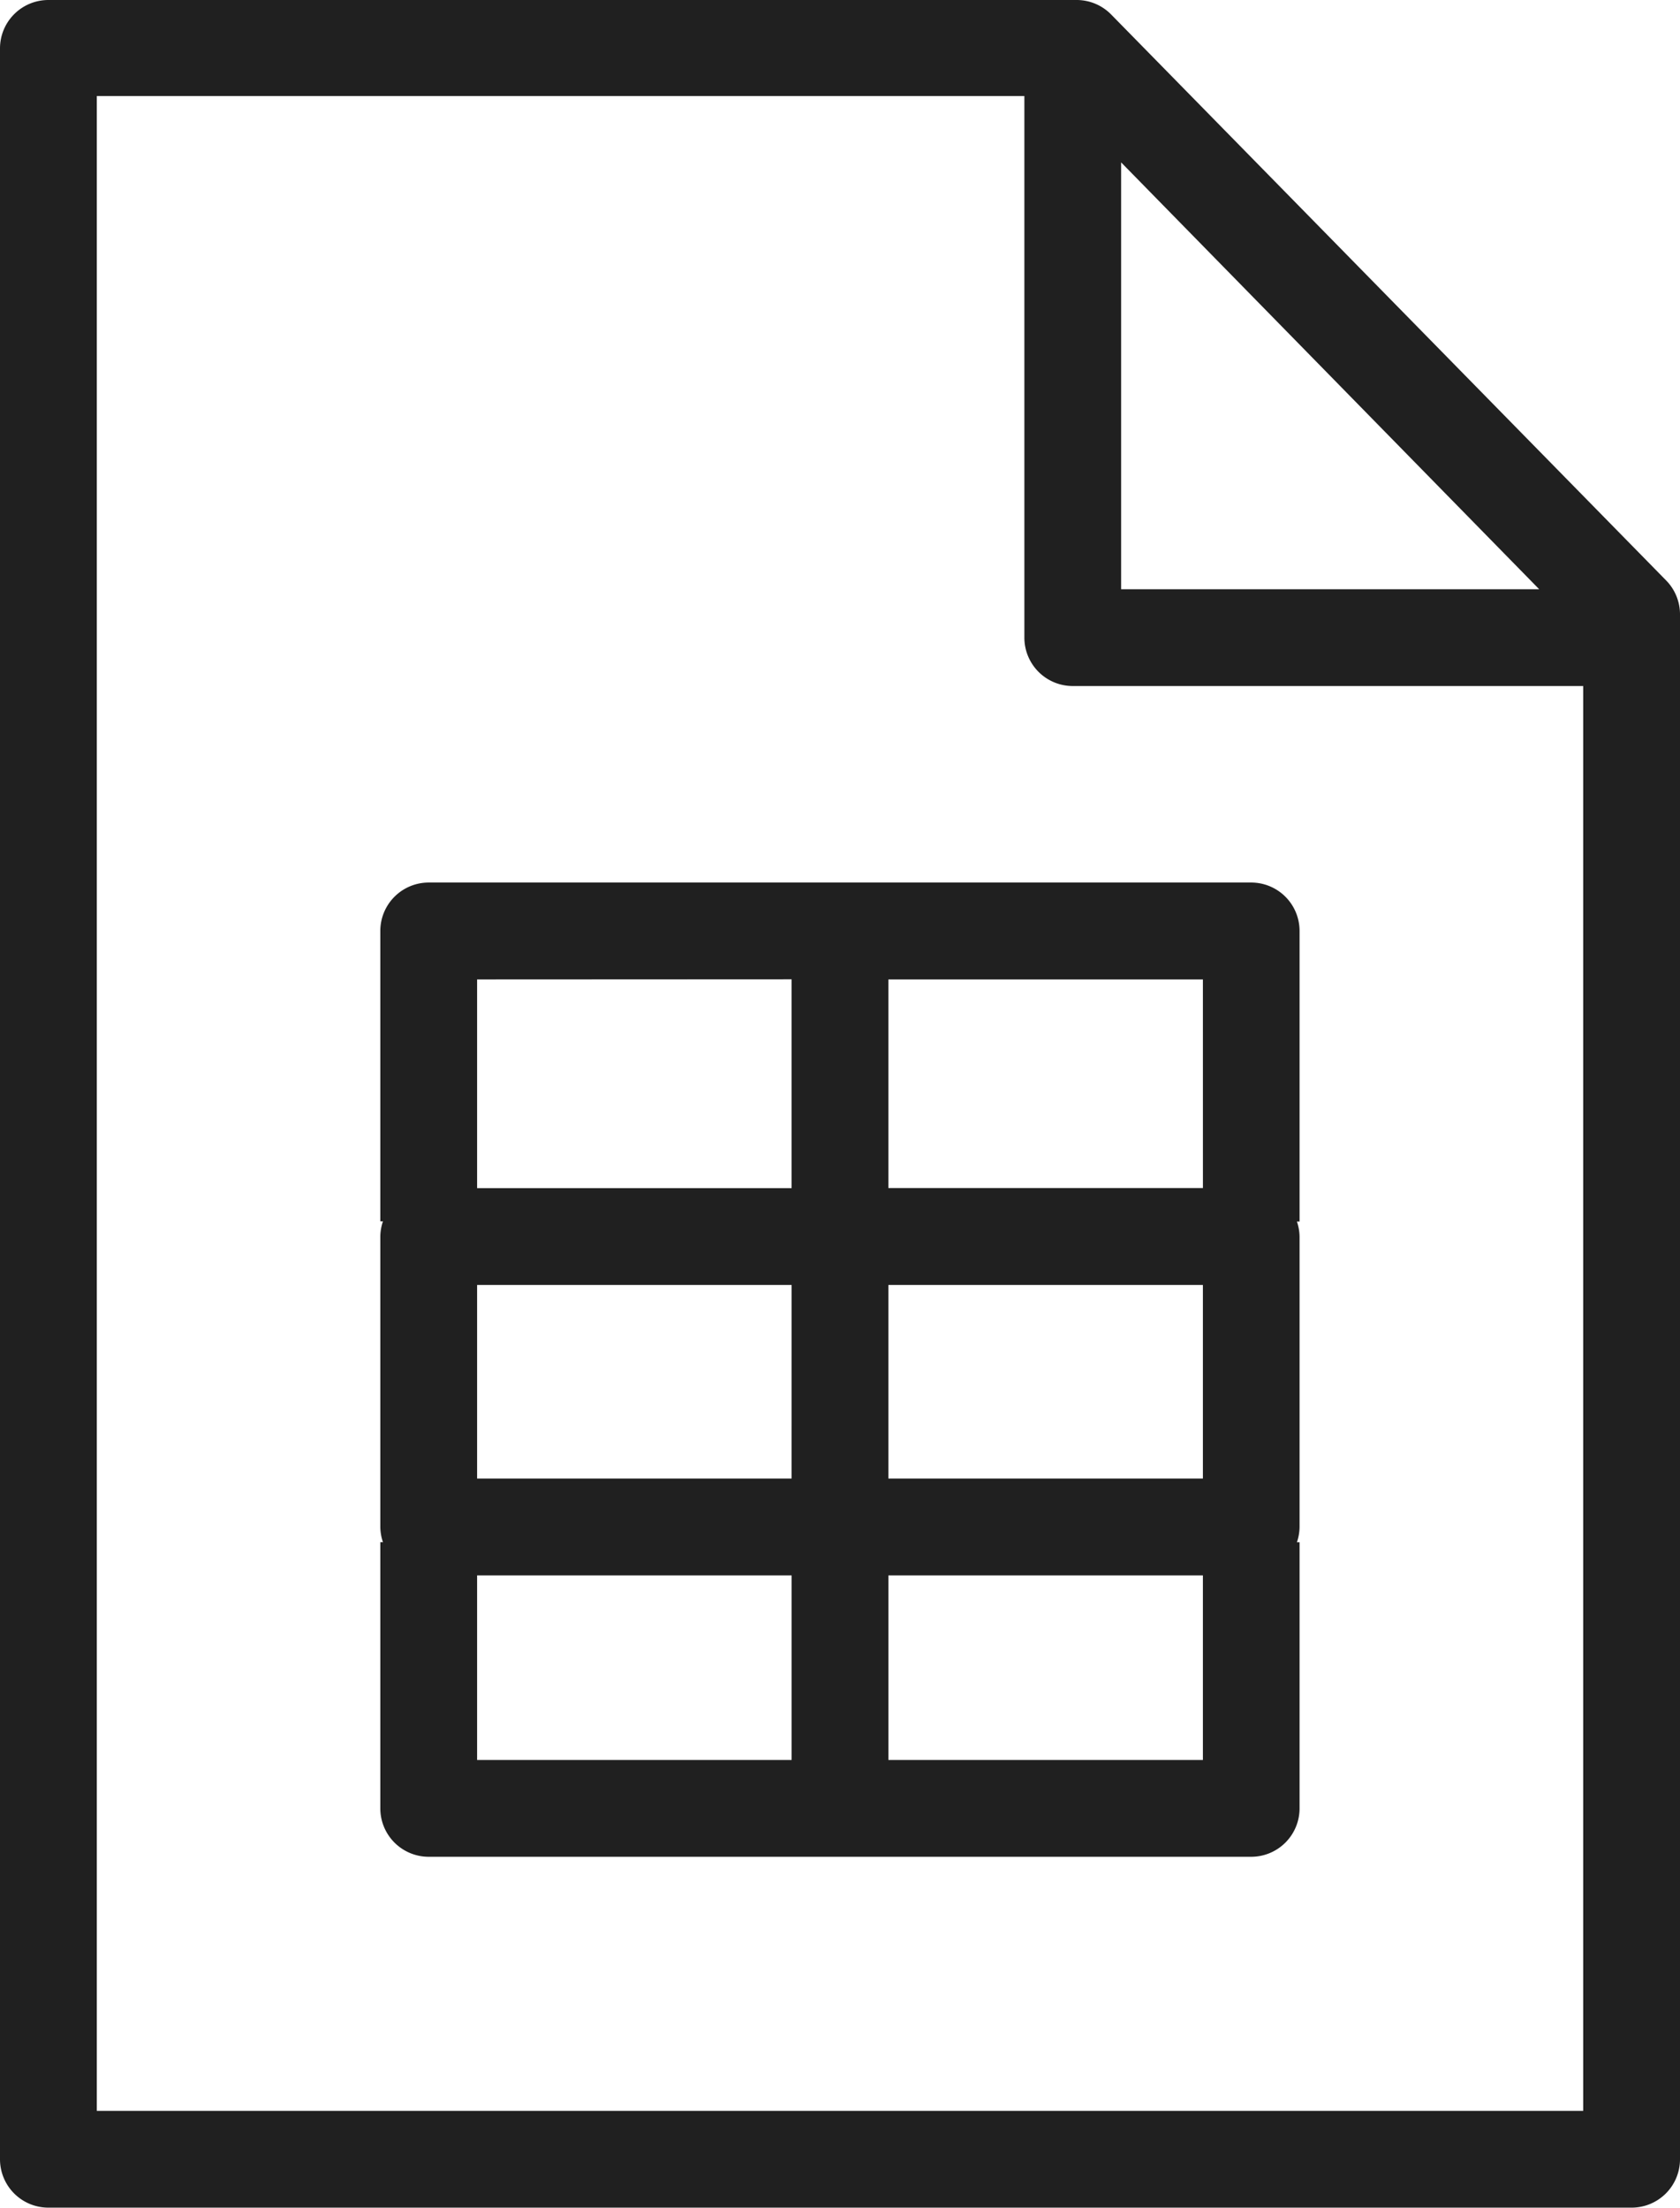
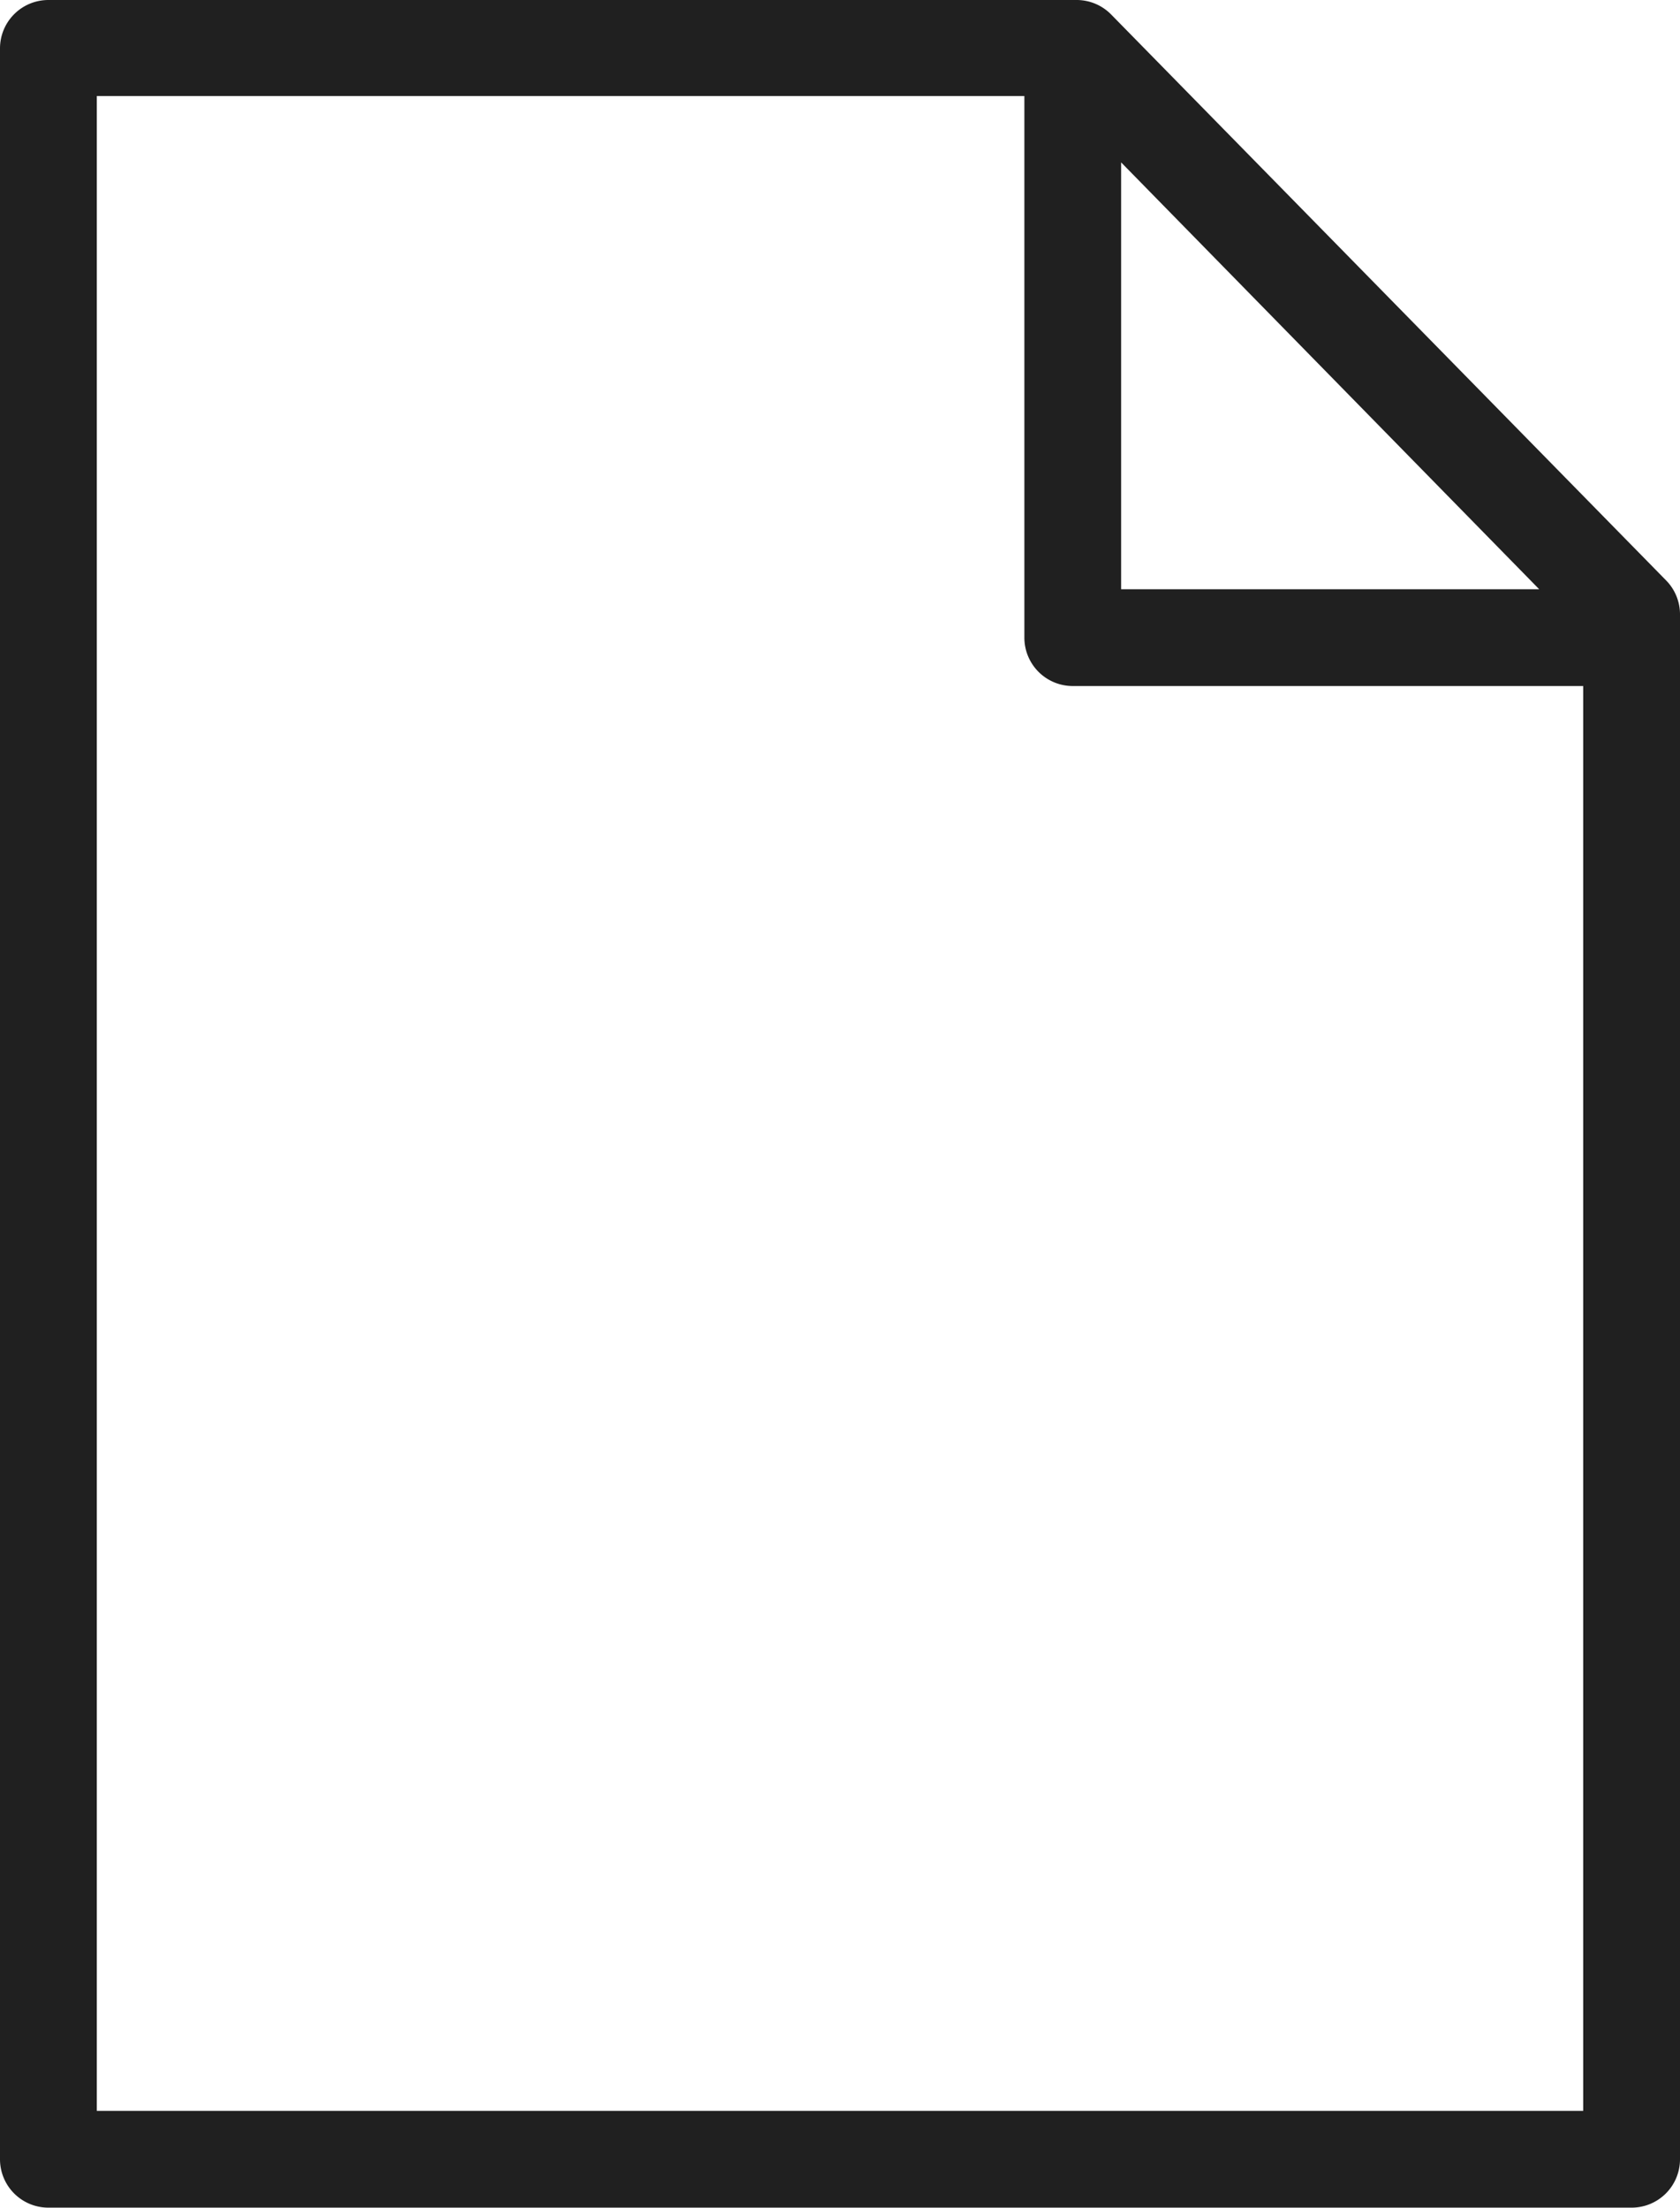
<svg xmlns="http://www.w3.org/2000/svg" width="57.752" height="75.875" viewBox="0 0 57.752 75.875">
  <defs>
    <style>.a{fill:#202020;}</style>
  </defs>
  <g transform="translate(-15.28 -4.4)">
-     <path class="a" d="M60.941,40.87H32.663A1.663,1.663,0,0,0,31,42.533v9.98h.091a1.663,1.663,0,0,0-.091.524v9.98a1.663,1.663,0,0,0,.091.524H31V72.69a1.663,1.663,0,0,0,1.663,1.663H60.941A1.663,1.663,0,0,0,62.6,72.69V63.542h-.091a1.663,1.663,0,0,0,.091-.524v-9.98a1.663,1.663,0,0,0-.091-.516H62.6v-9.98a1.663,1.663,0,0,0-1.663-1.672Zm-1.663,10.5H48.465V44.2H59.277ZM48.465,54.7H59.277v6.653H48.465Zm-3.327,6.653H34.327V54.7H45.139Zm0-17.158v7.177H34.327V44.2ZM34.327,64.681H45.139v6.346H34.327Zm14.139,6.346V64.681H59.277v6.346Z" transform="translate(-2.646 -6.138)" />
    <path class="a" d="M73.032,78.611V25.516a1.663,1.663,0,0,0-.474-1.164L53.479,4.9a1.663,1.663,0,0,0-1.189-.5H16.943A1.663,1.663,0,0,0,15.28,6.063V78.611a1.663,1.663,0,0,0,1.663,1.663H71.369A1.663,1.663,0,0,0,73.032,78.611ZM53.82,9.981,68.192,24.652H53.82ZM18.607,76.948V7.7H50.494V26.315a1.663,1.663,0,0,0,1.663,1.663H69.705v48.97Z" transform="translate(0 0)" />
  </g>
</svg>